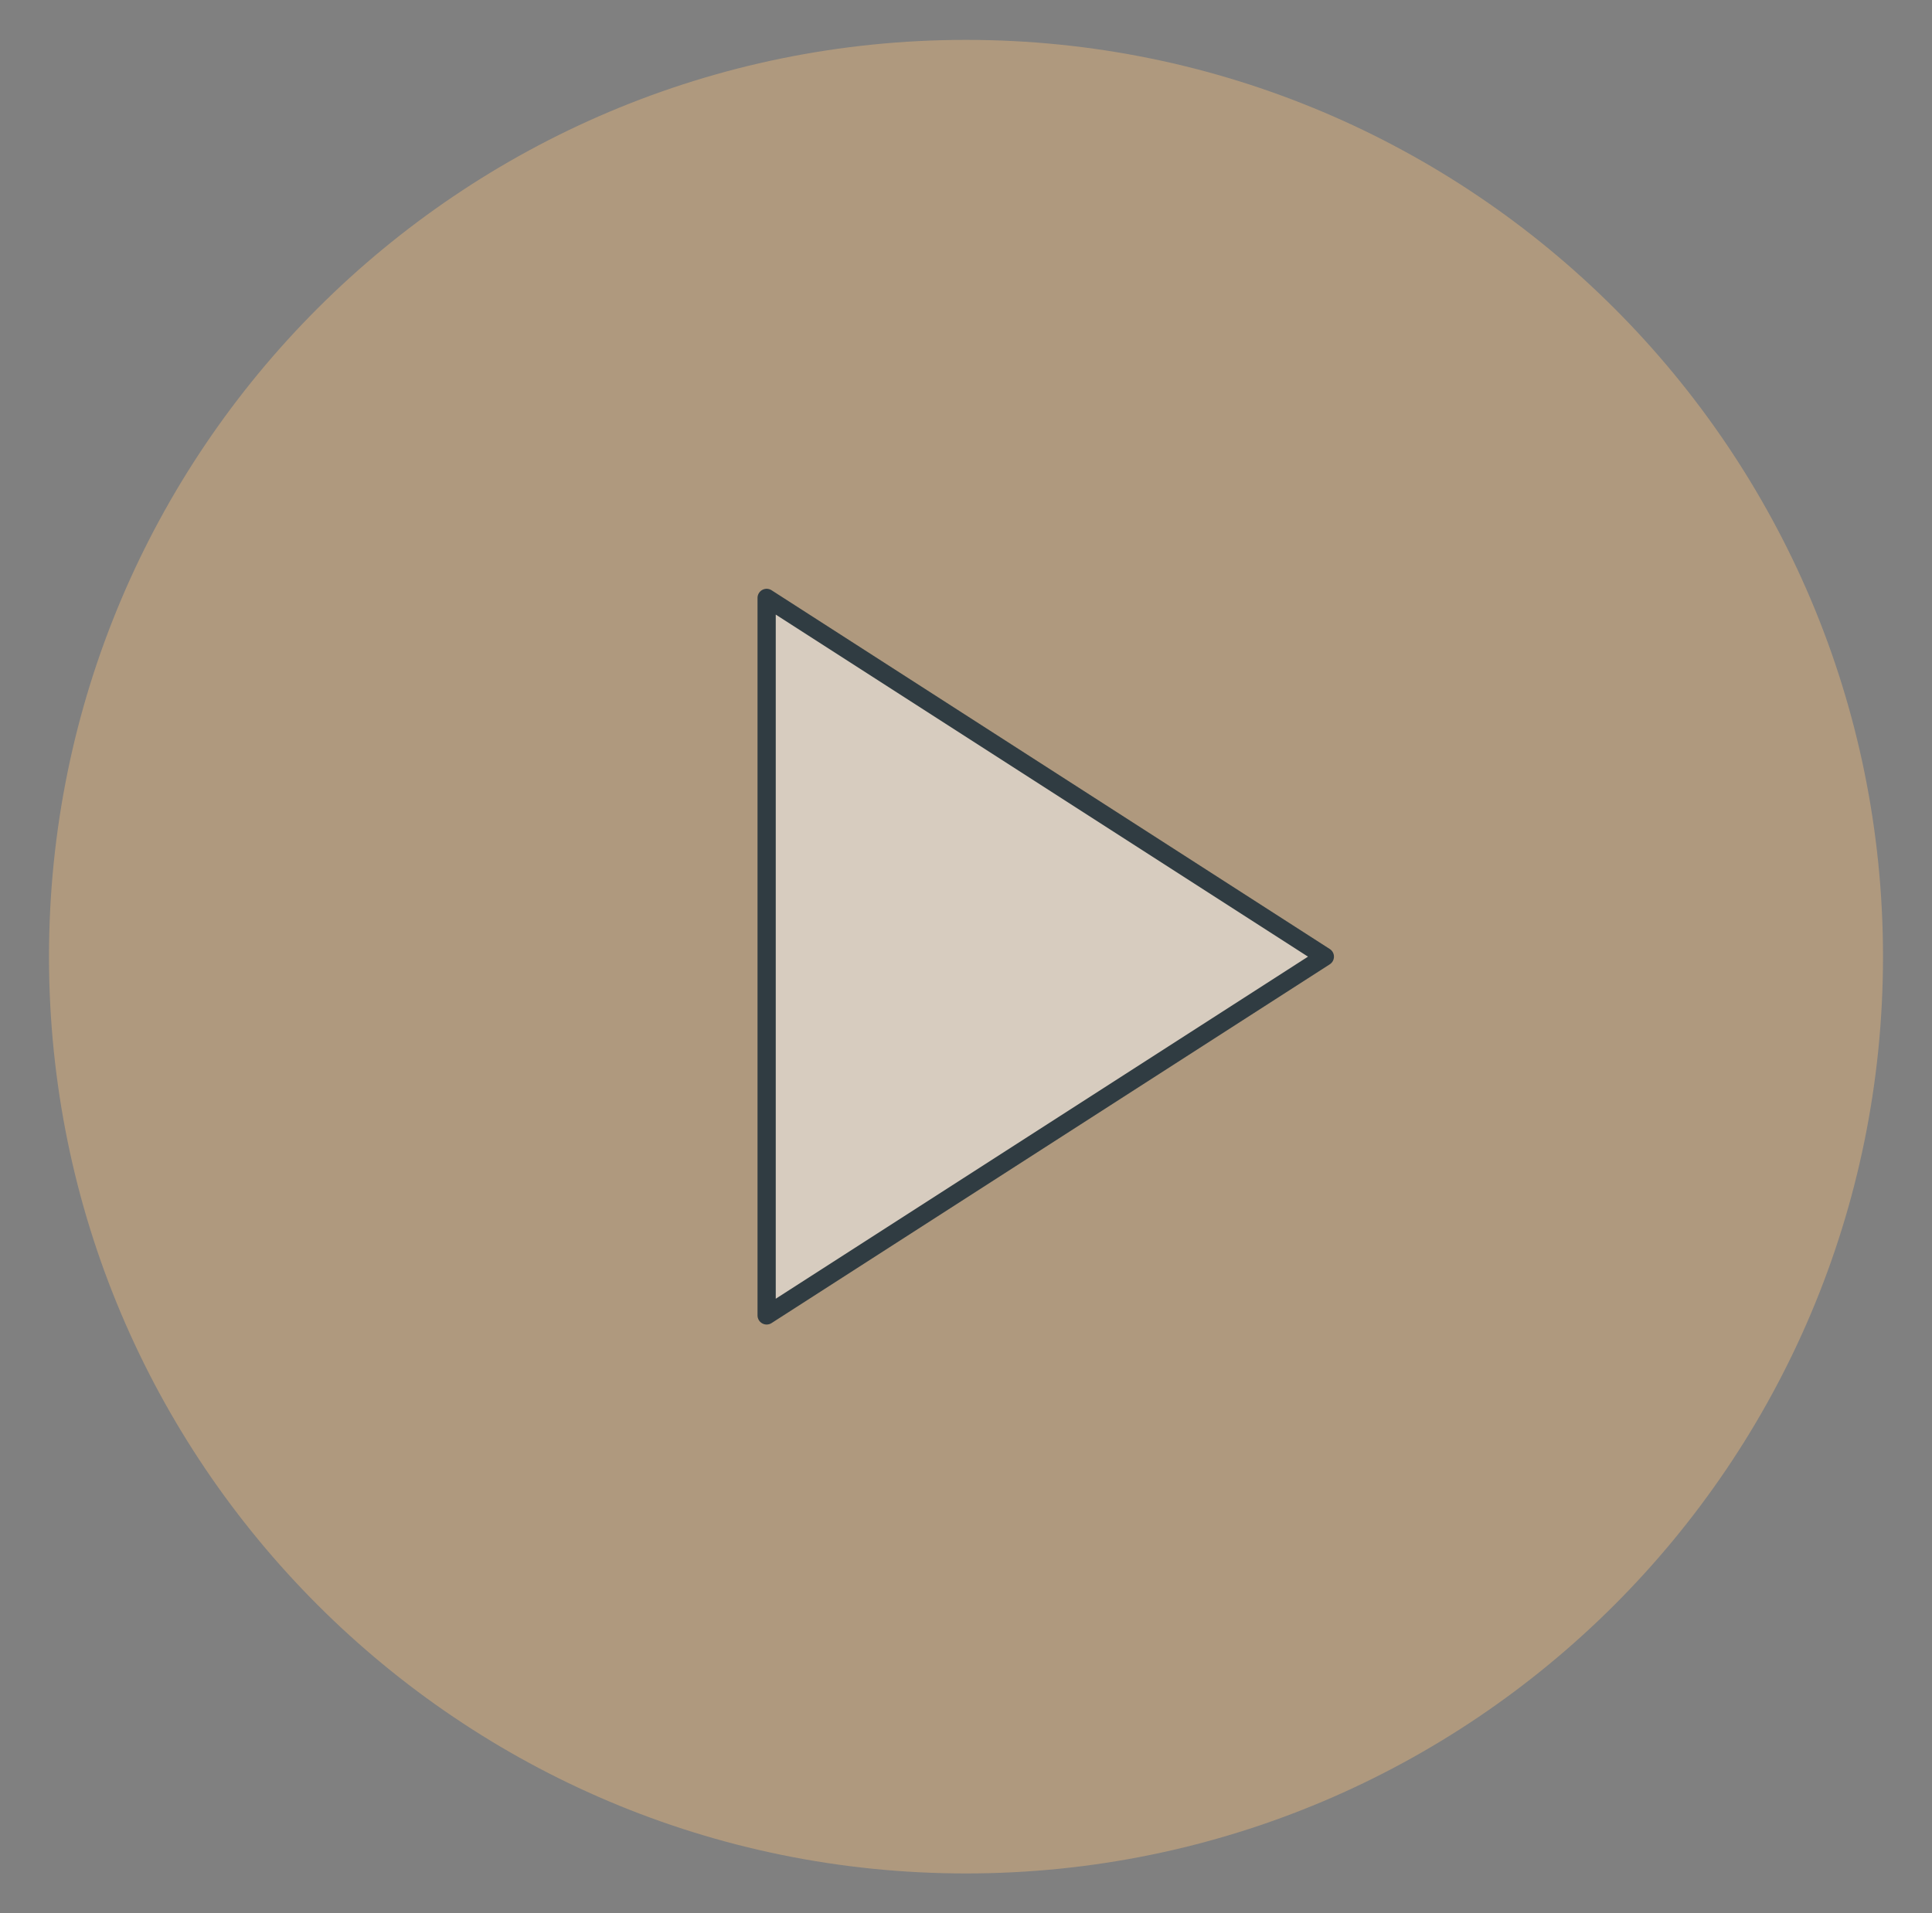
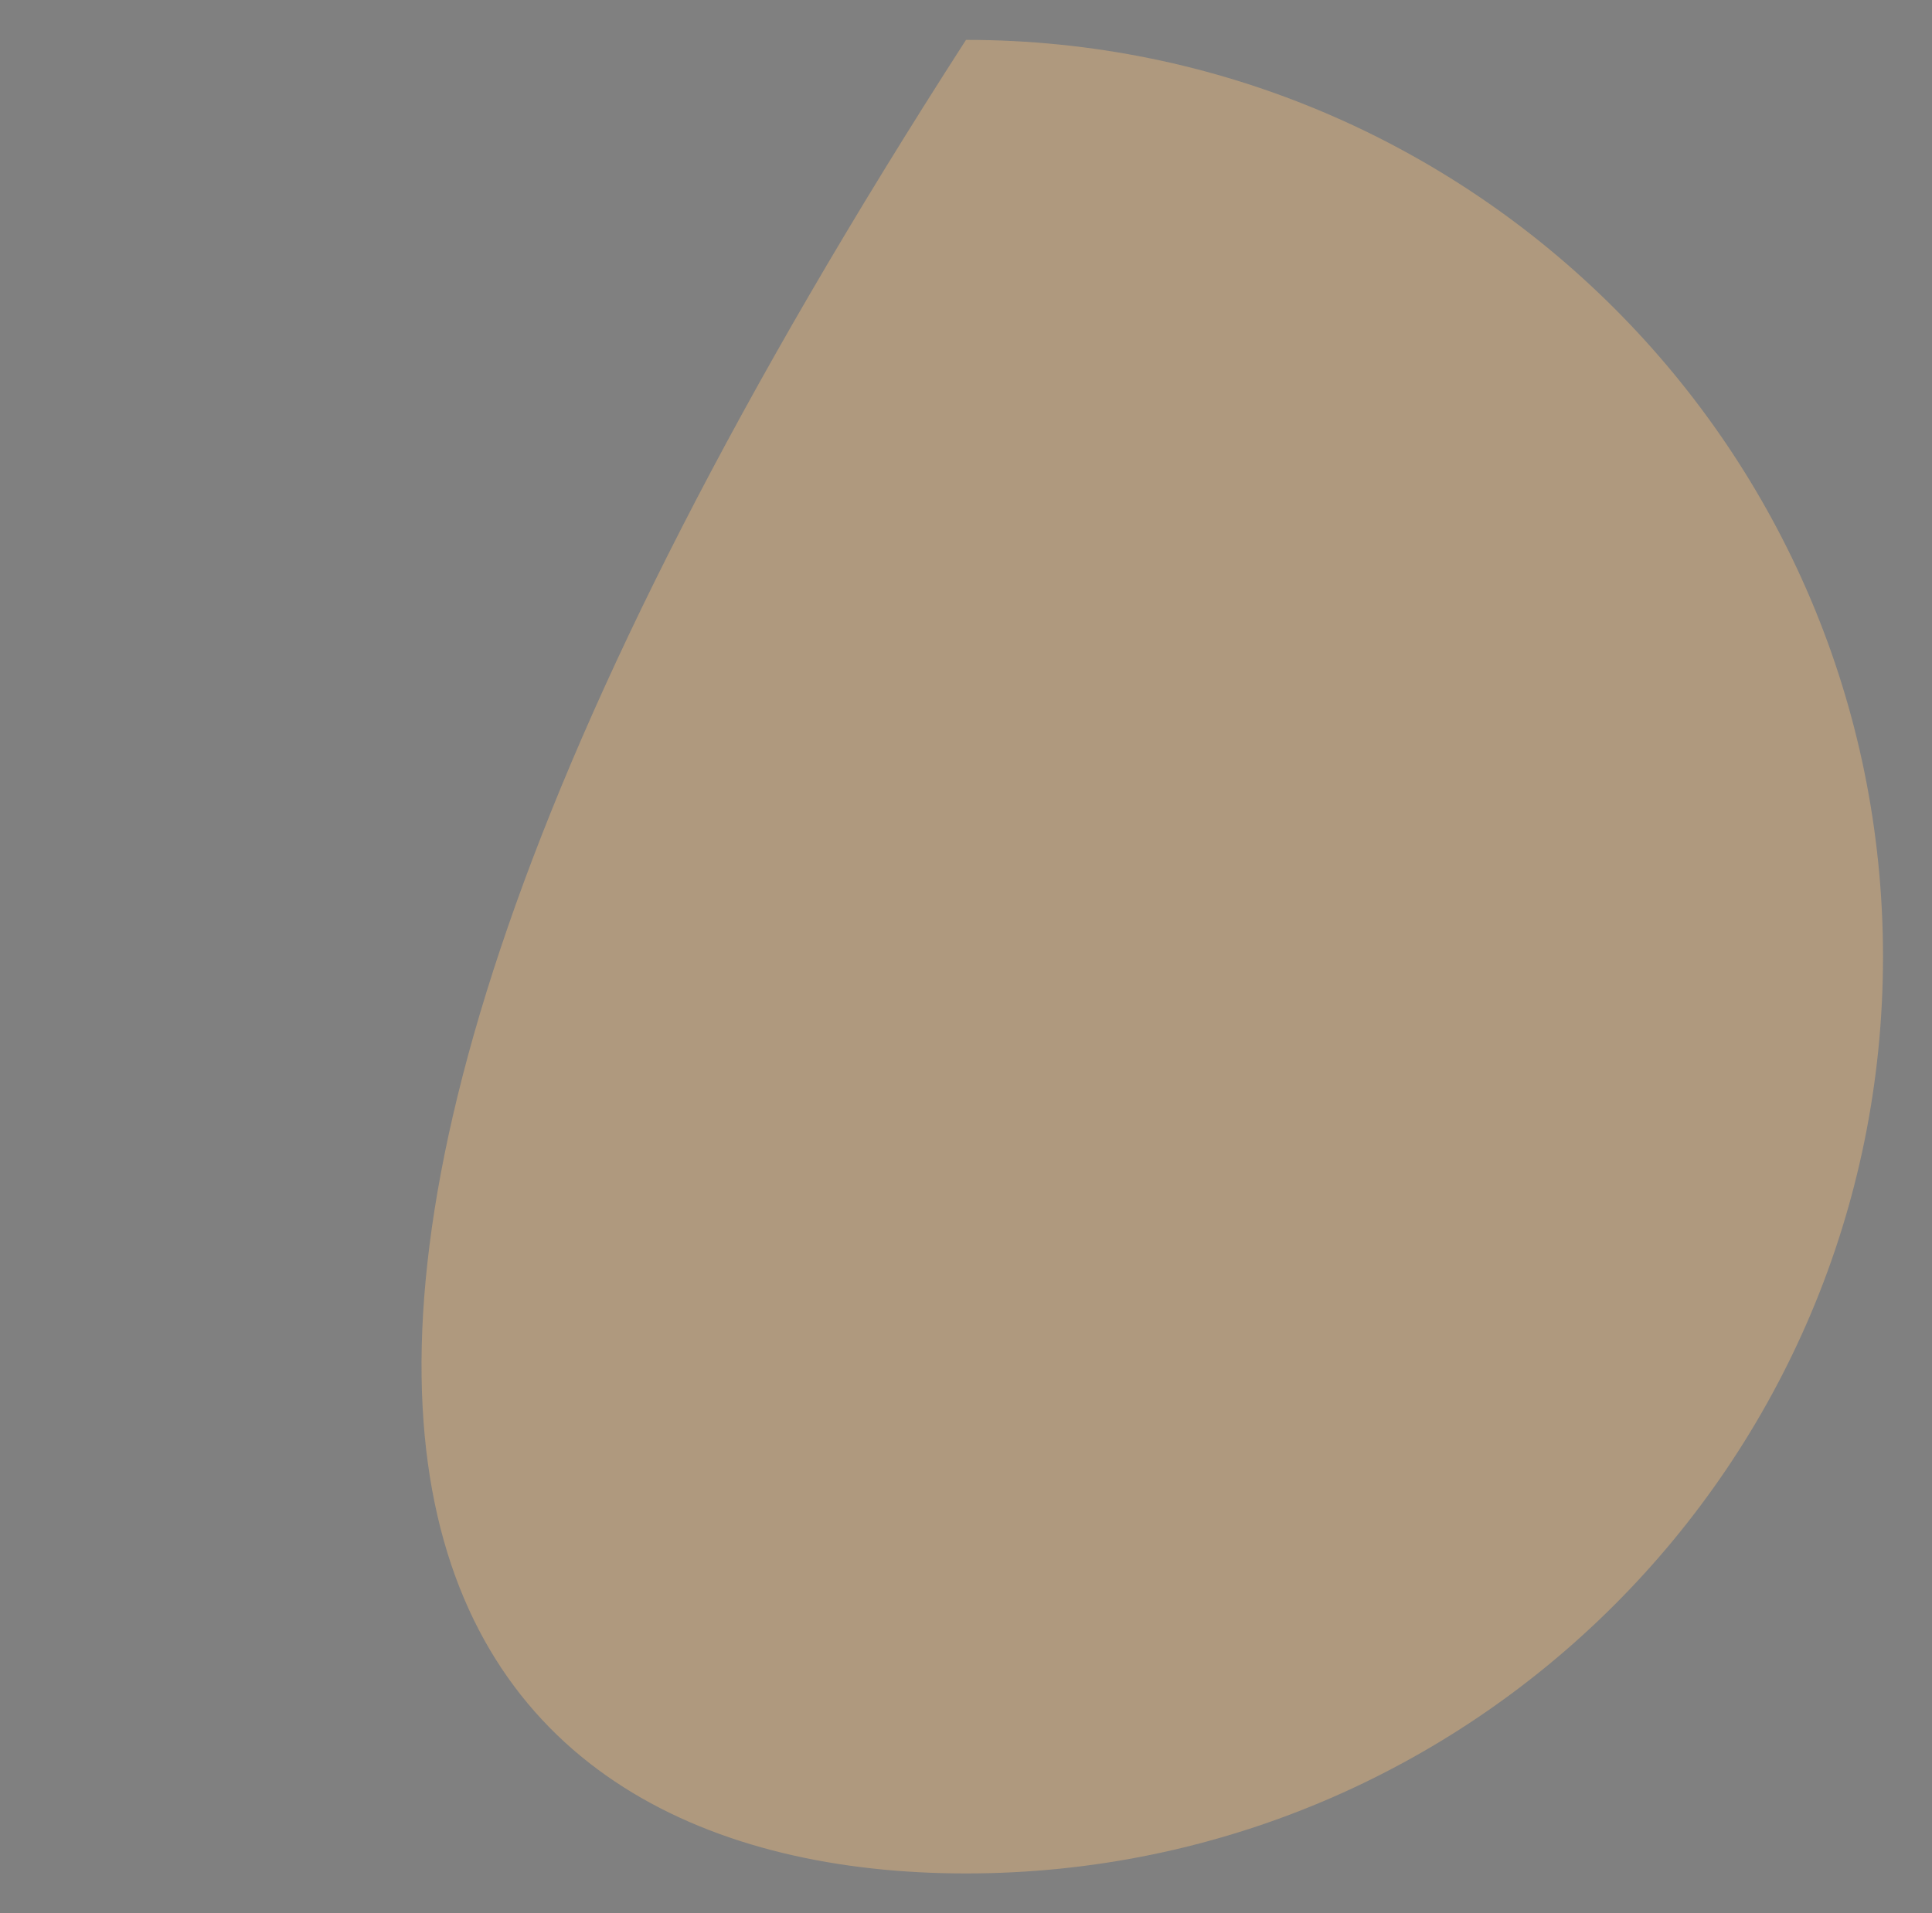
<svg xmlns="http://www.w3.org/2000/svg" width="106" height="105" viewBox="0 0 106 105" fill="none">
  <rect x="0" y="0" width="106" height="105" fill="#808080" stroke="none" />
-   <path d="M53 102.812C80.787 102.812 103.312 80.287 103.312 52.5C103.312 24.713 80.787 2.188 53 2.188C25.213 2.188 2.688 24.713 2.688 52.5C2.688 80.287 25.213 102.812 53 102.812Z" fill="#DEB27D" fill-opacity="0.5" />
-   <path d="M42.062 32.812L72.688 52.5L42.062 72.188V32.812Z" fill="white" fill-opacity="0.5" stroke="#303C42" stroke-linecap="round" stroke-linejoin="round" />
+   <path d="M53 102.812C80.787 102.812 103.312 80.287 103.312 52.5C103.312 24.713 80.787 2.188 53 2.188C2.688 80.287 25.213 102.812 53 102.812Z" fill="#DEB27D" fill-opacity="0.5" />
</svg>